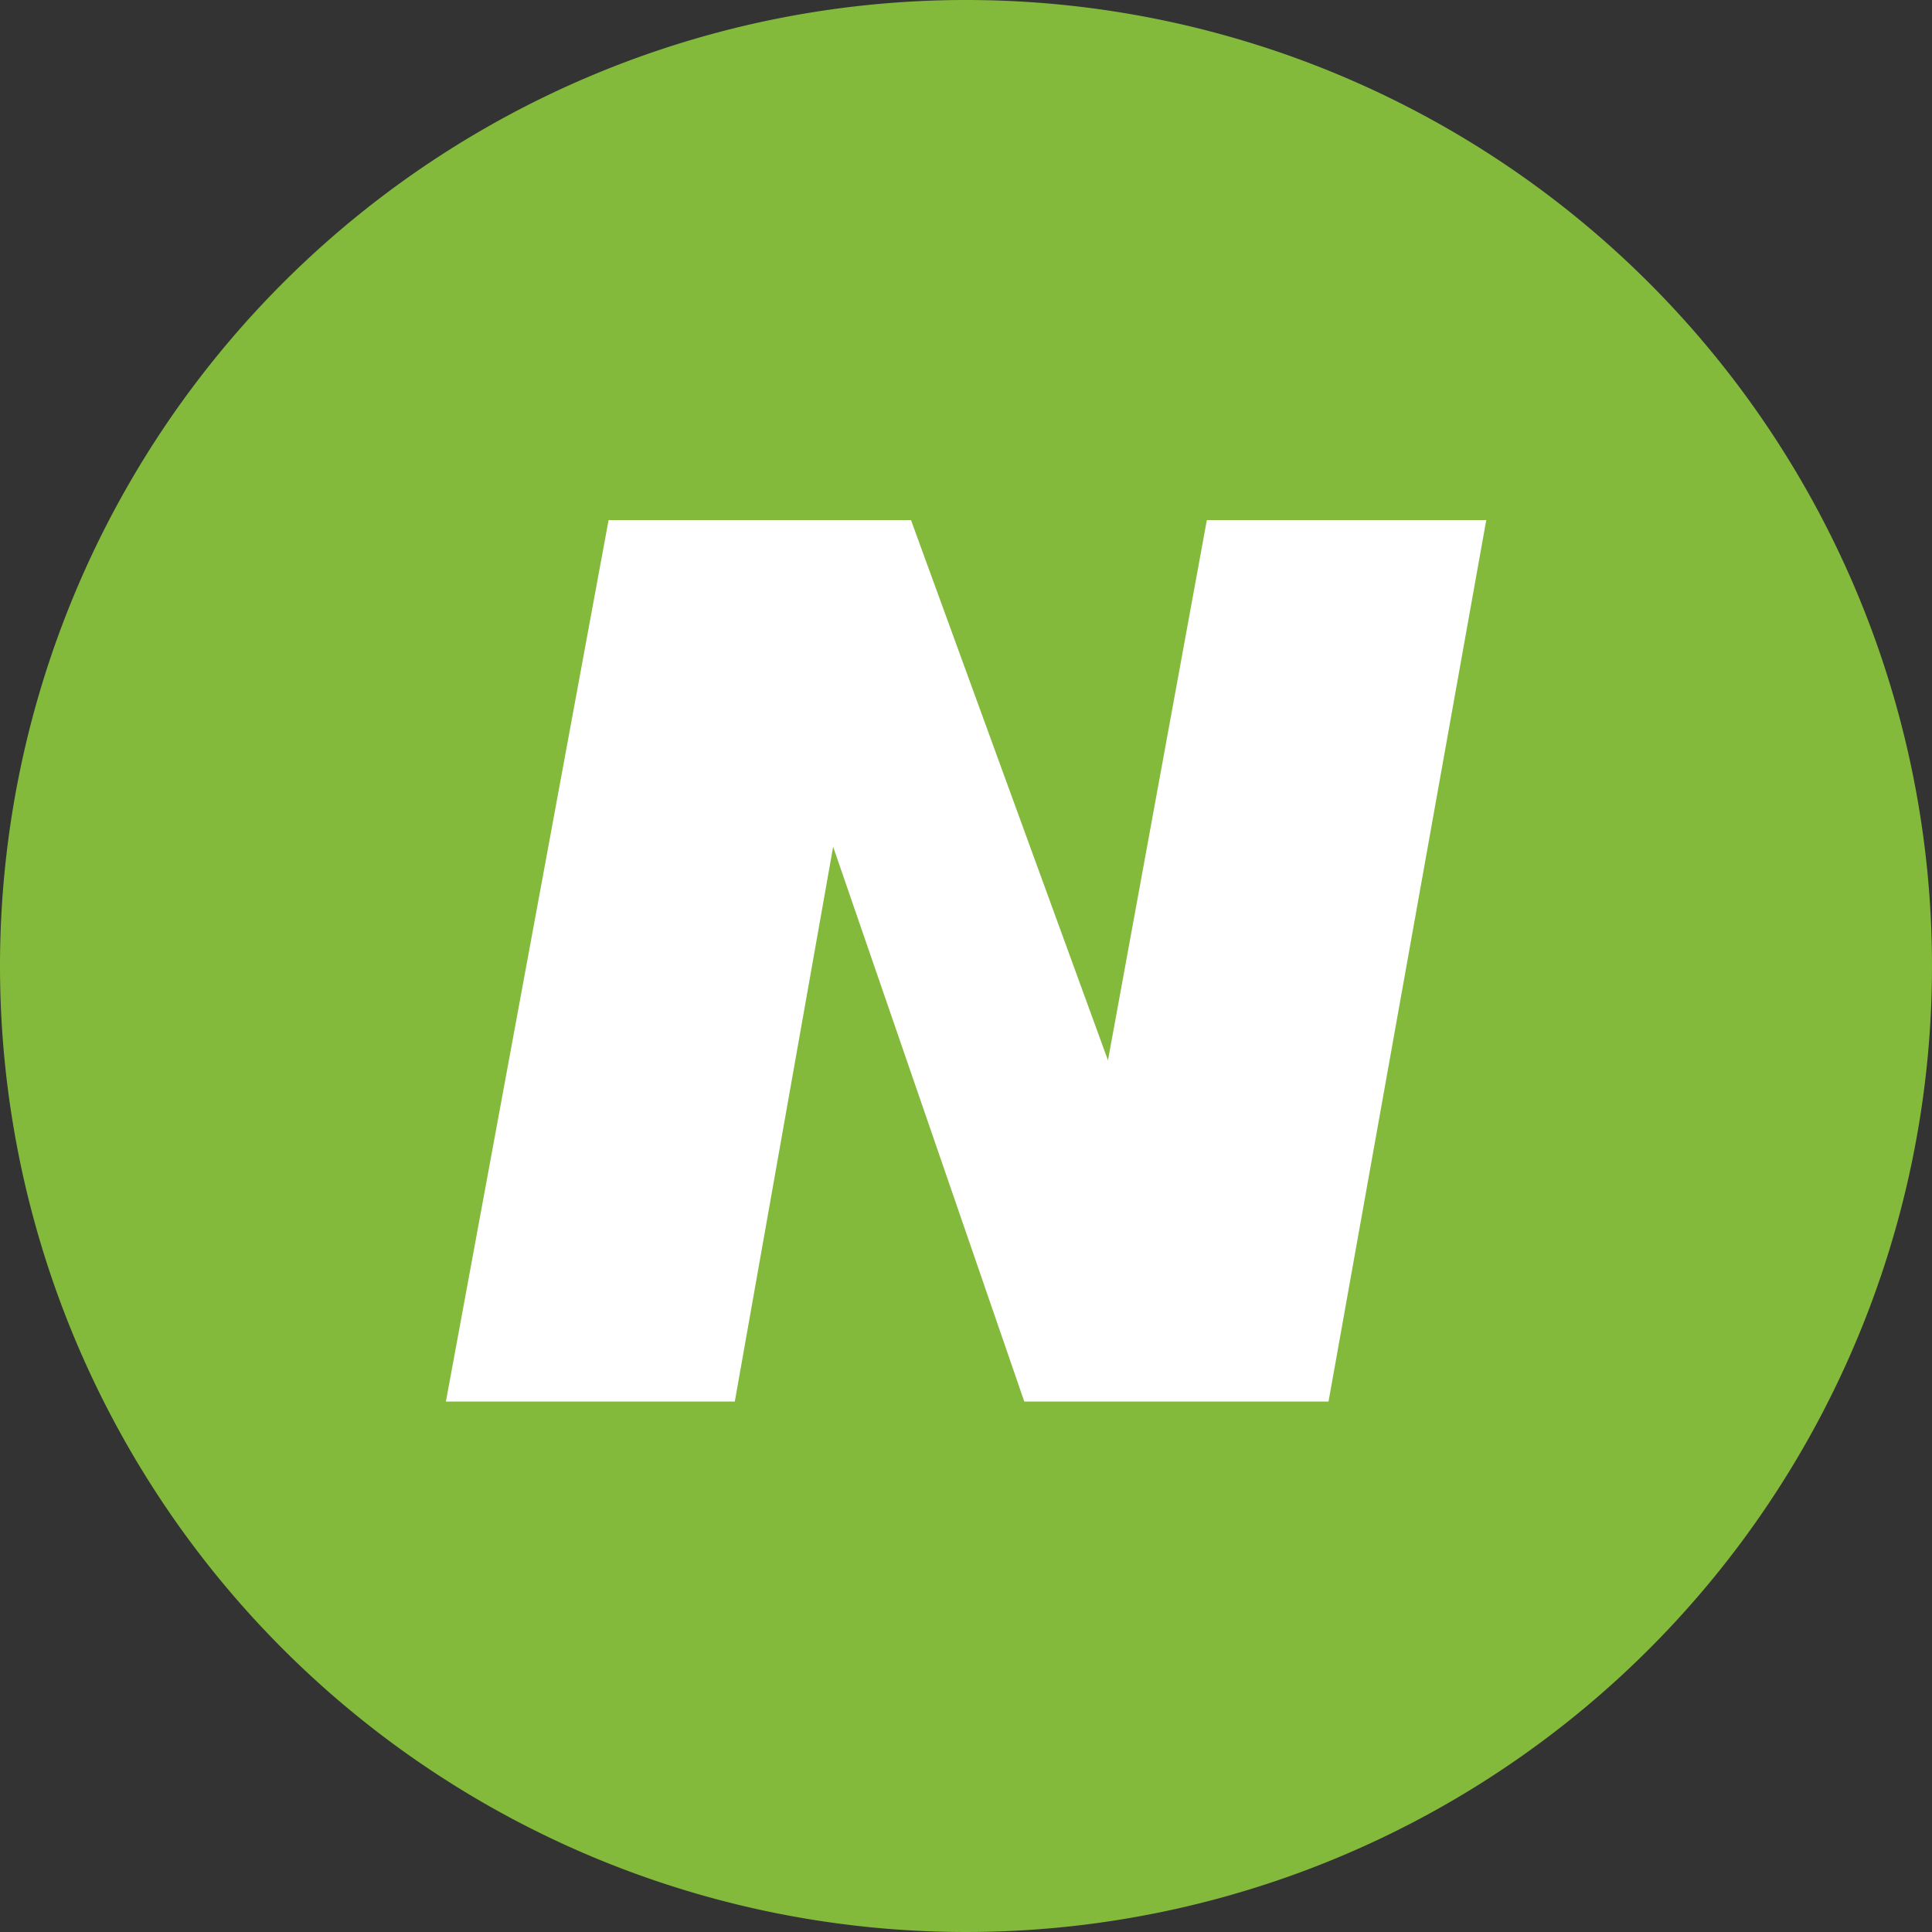
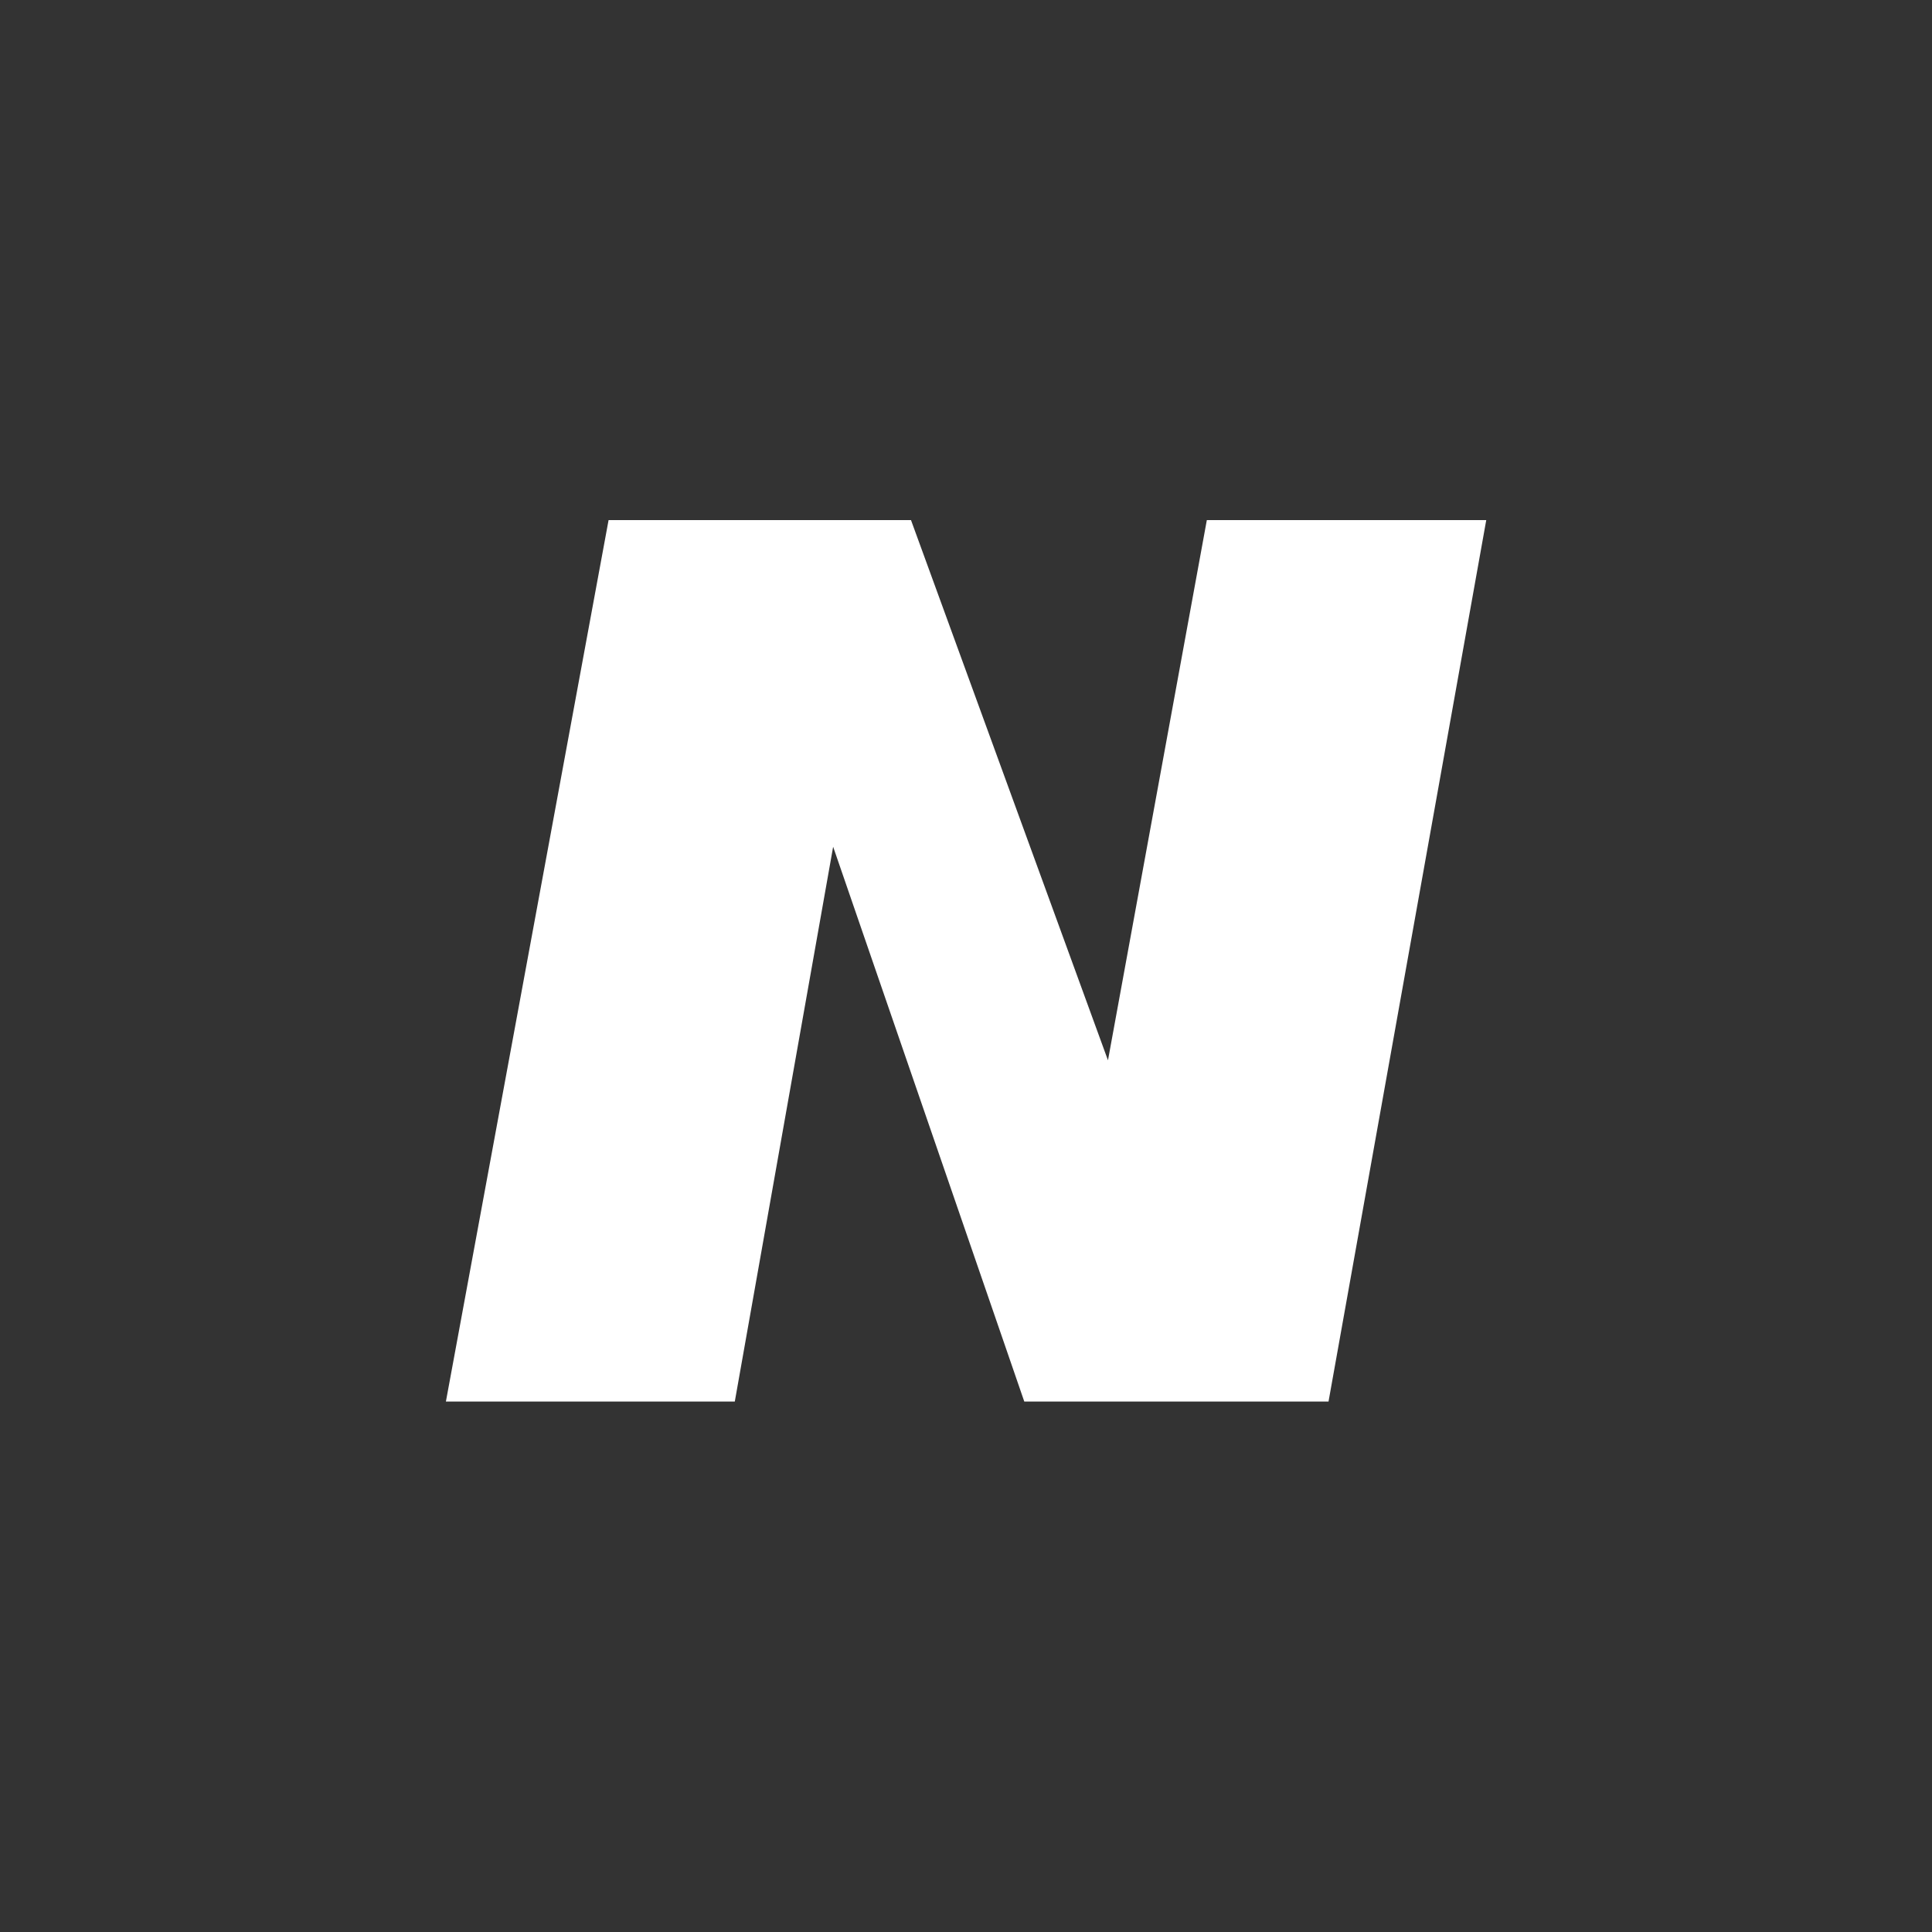
<svg xmlns="http://www.w3.org/2000/svg" id="NETELLER-ICON" width="64" height="64" viewBox="0 0 64 64">
  <rect x="0" y="0" width="64" height="64" fill="#333333" stroke="none" />
-   <path id="Shape_7_copy_18" data-name="Shape 7 copy 18" d="M32,0A32,32,0,1,1,0,32,32,32,0,0,1,32,0Z" transform="translate(0 0)" fill="#83ba3b" />
  <path id="Контур_1901" data-name="Контур 1901" d="M14279.238,22853.242h-10.078l-6.332-18.379-3.258,18.379H14250l5.389-29.2h10.018l6.525,17.895,3.275-17.895h9.256l-5.225,29.2Z" transform="translate(-14235.229 -22806.813)" fill="#fff" />
</svg>